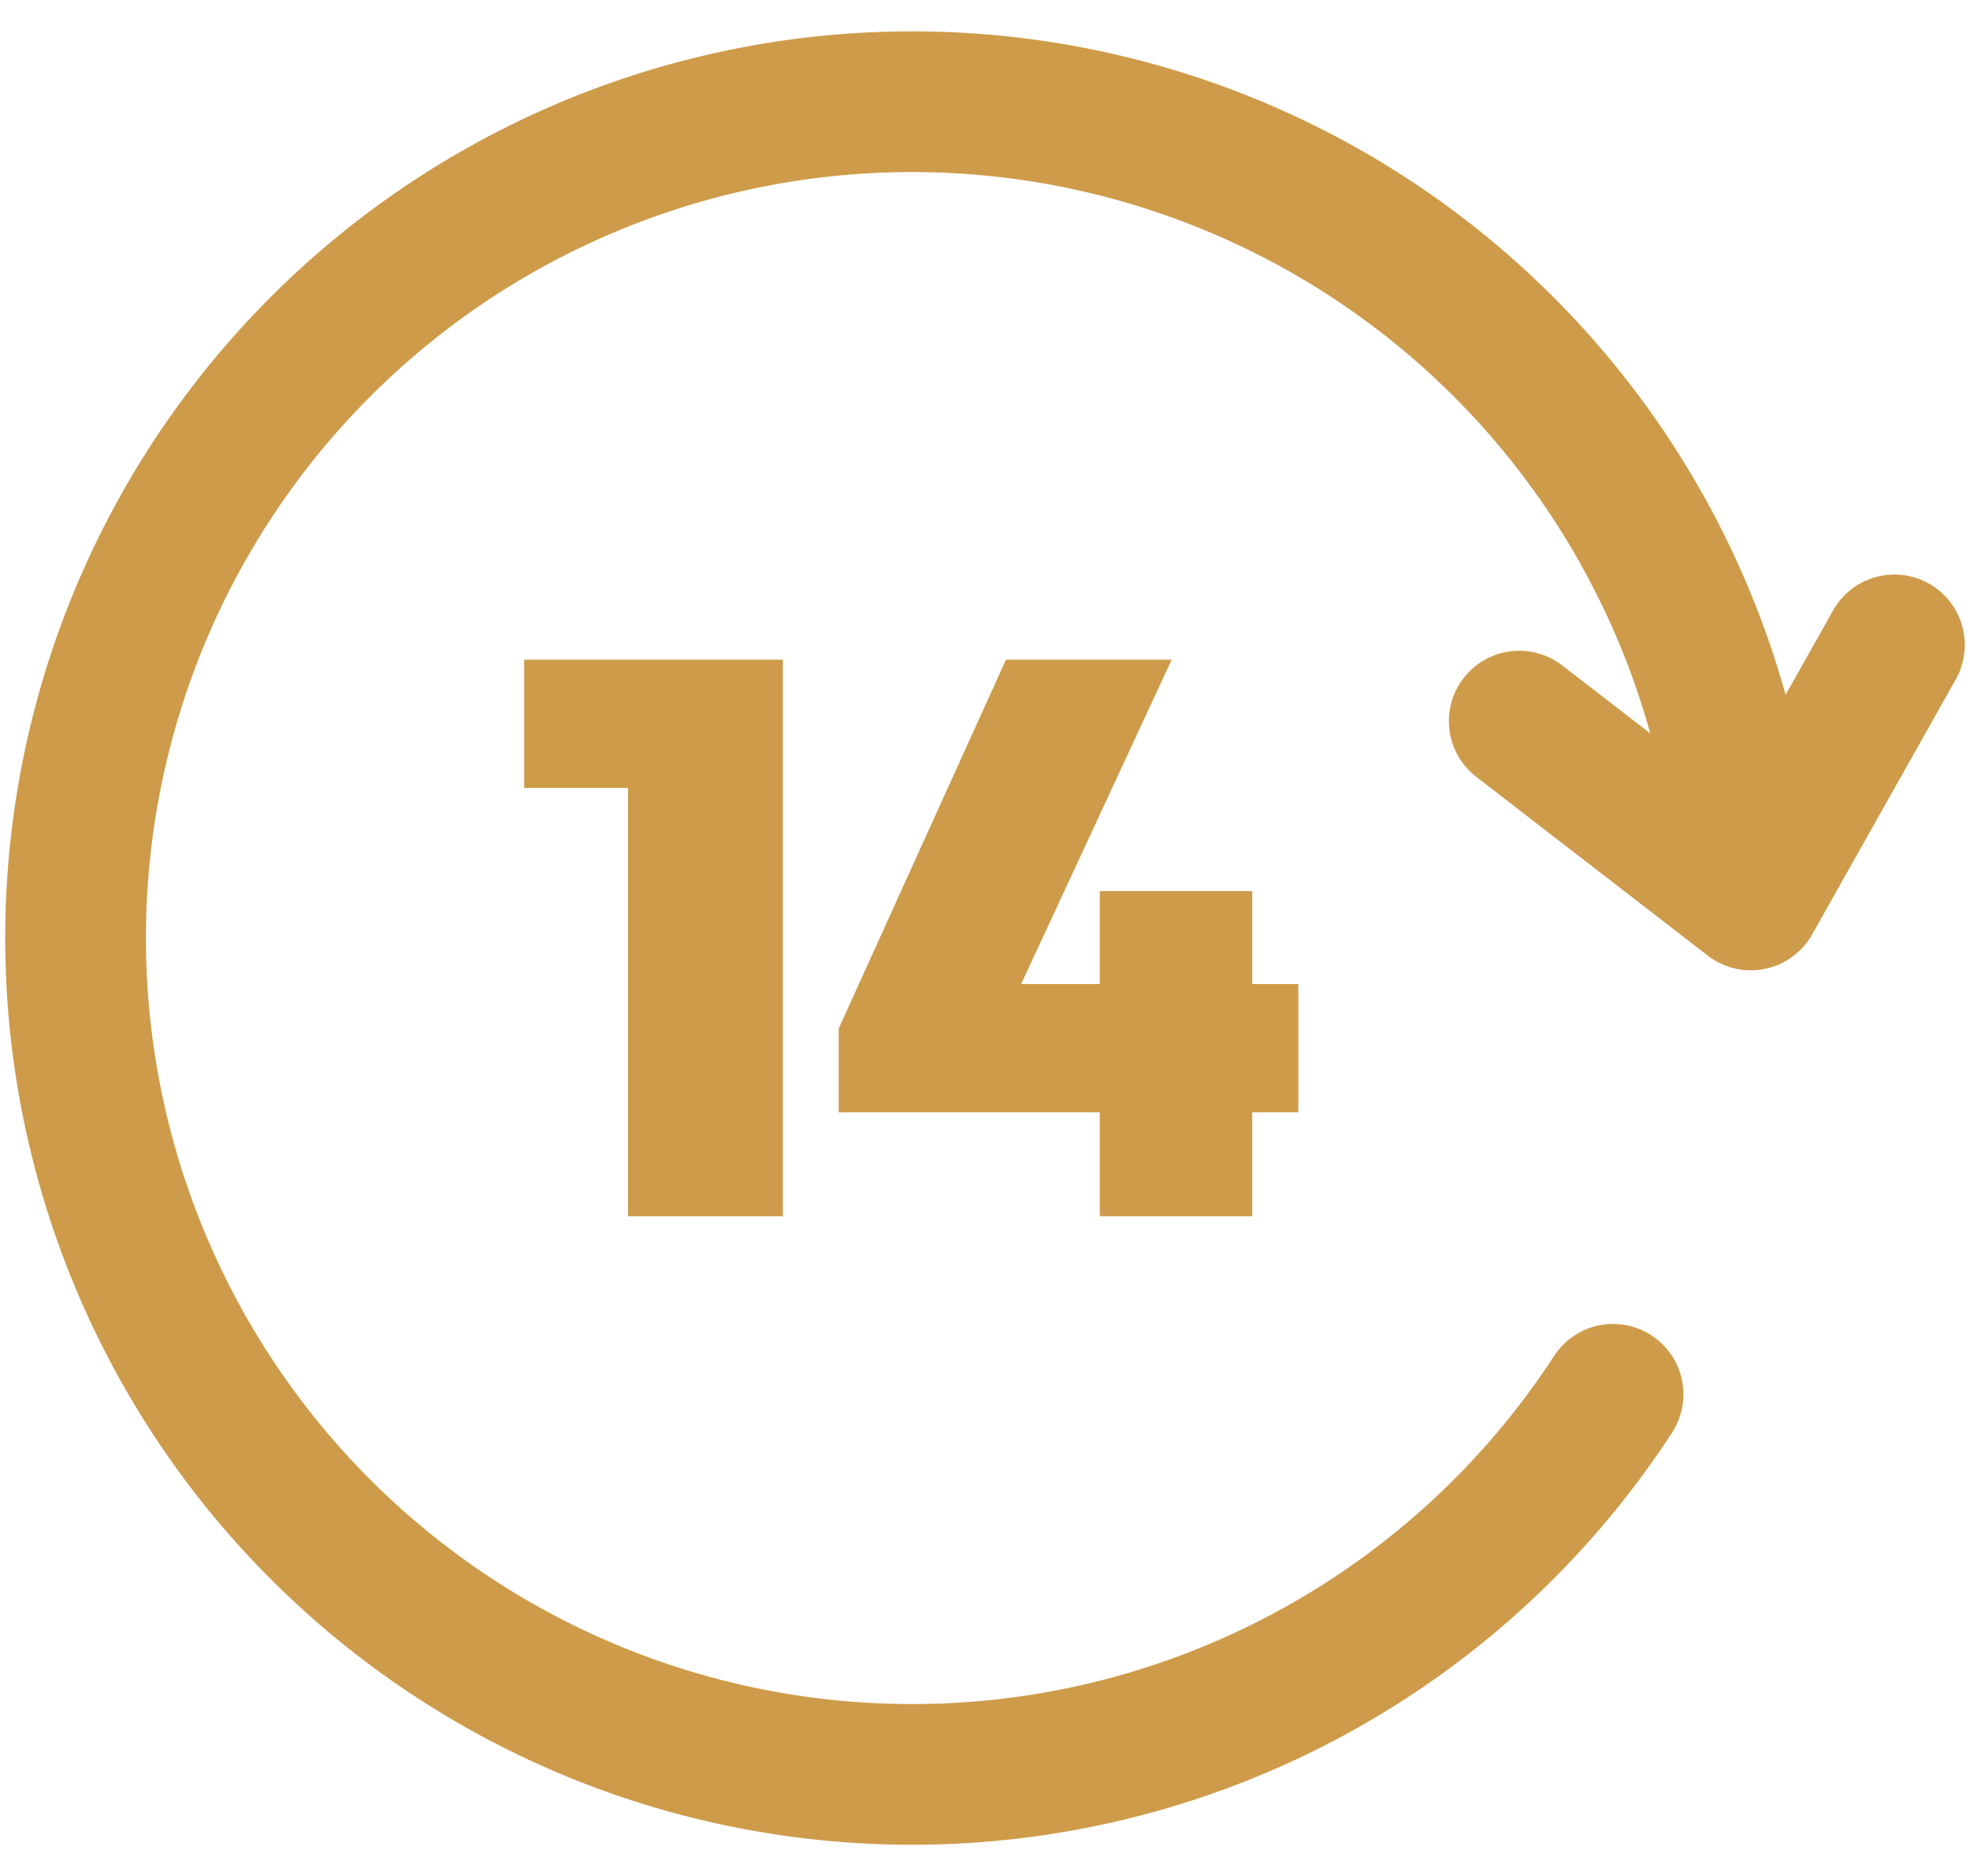
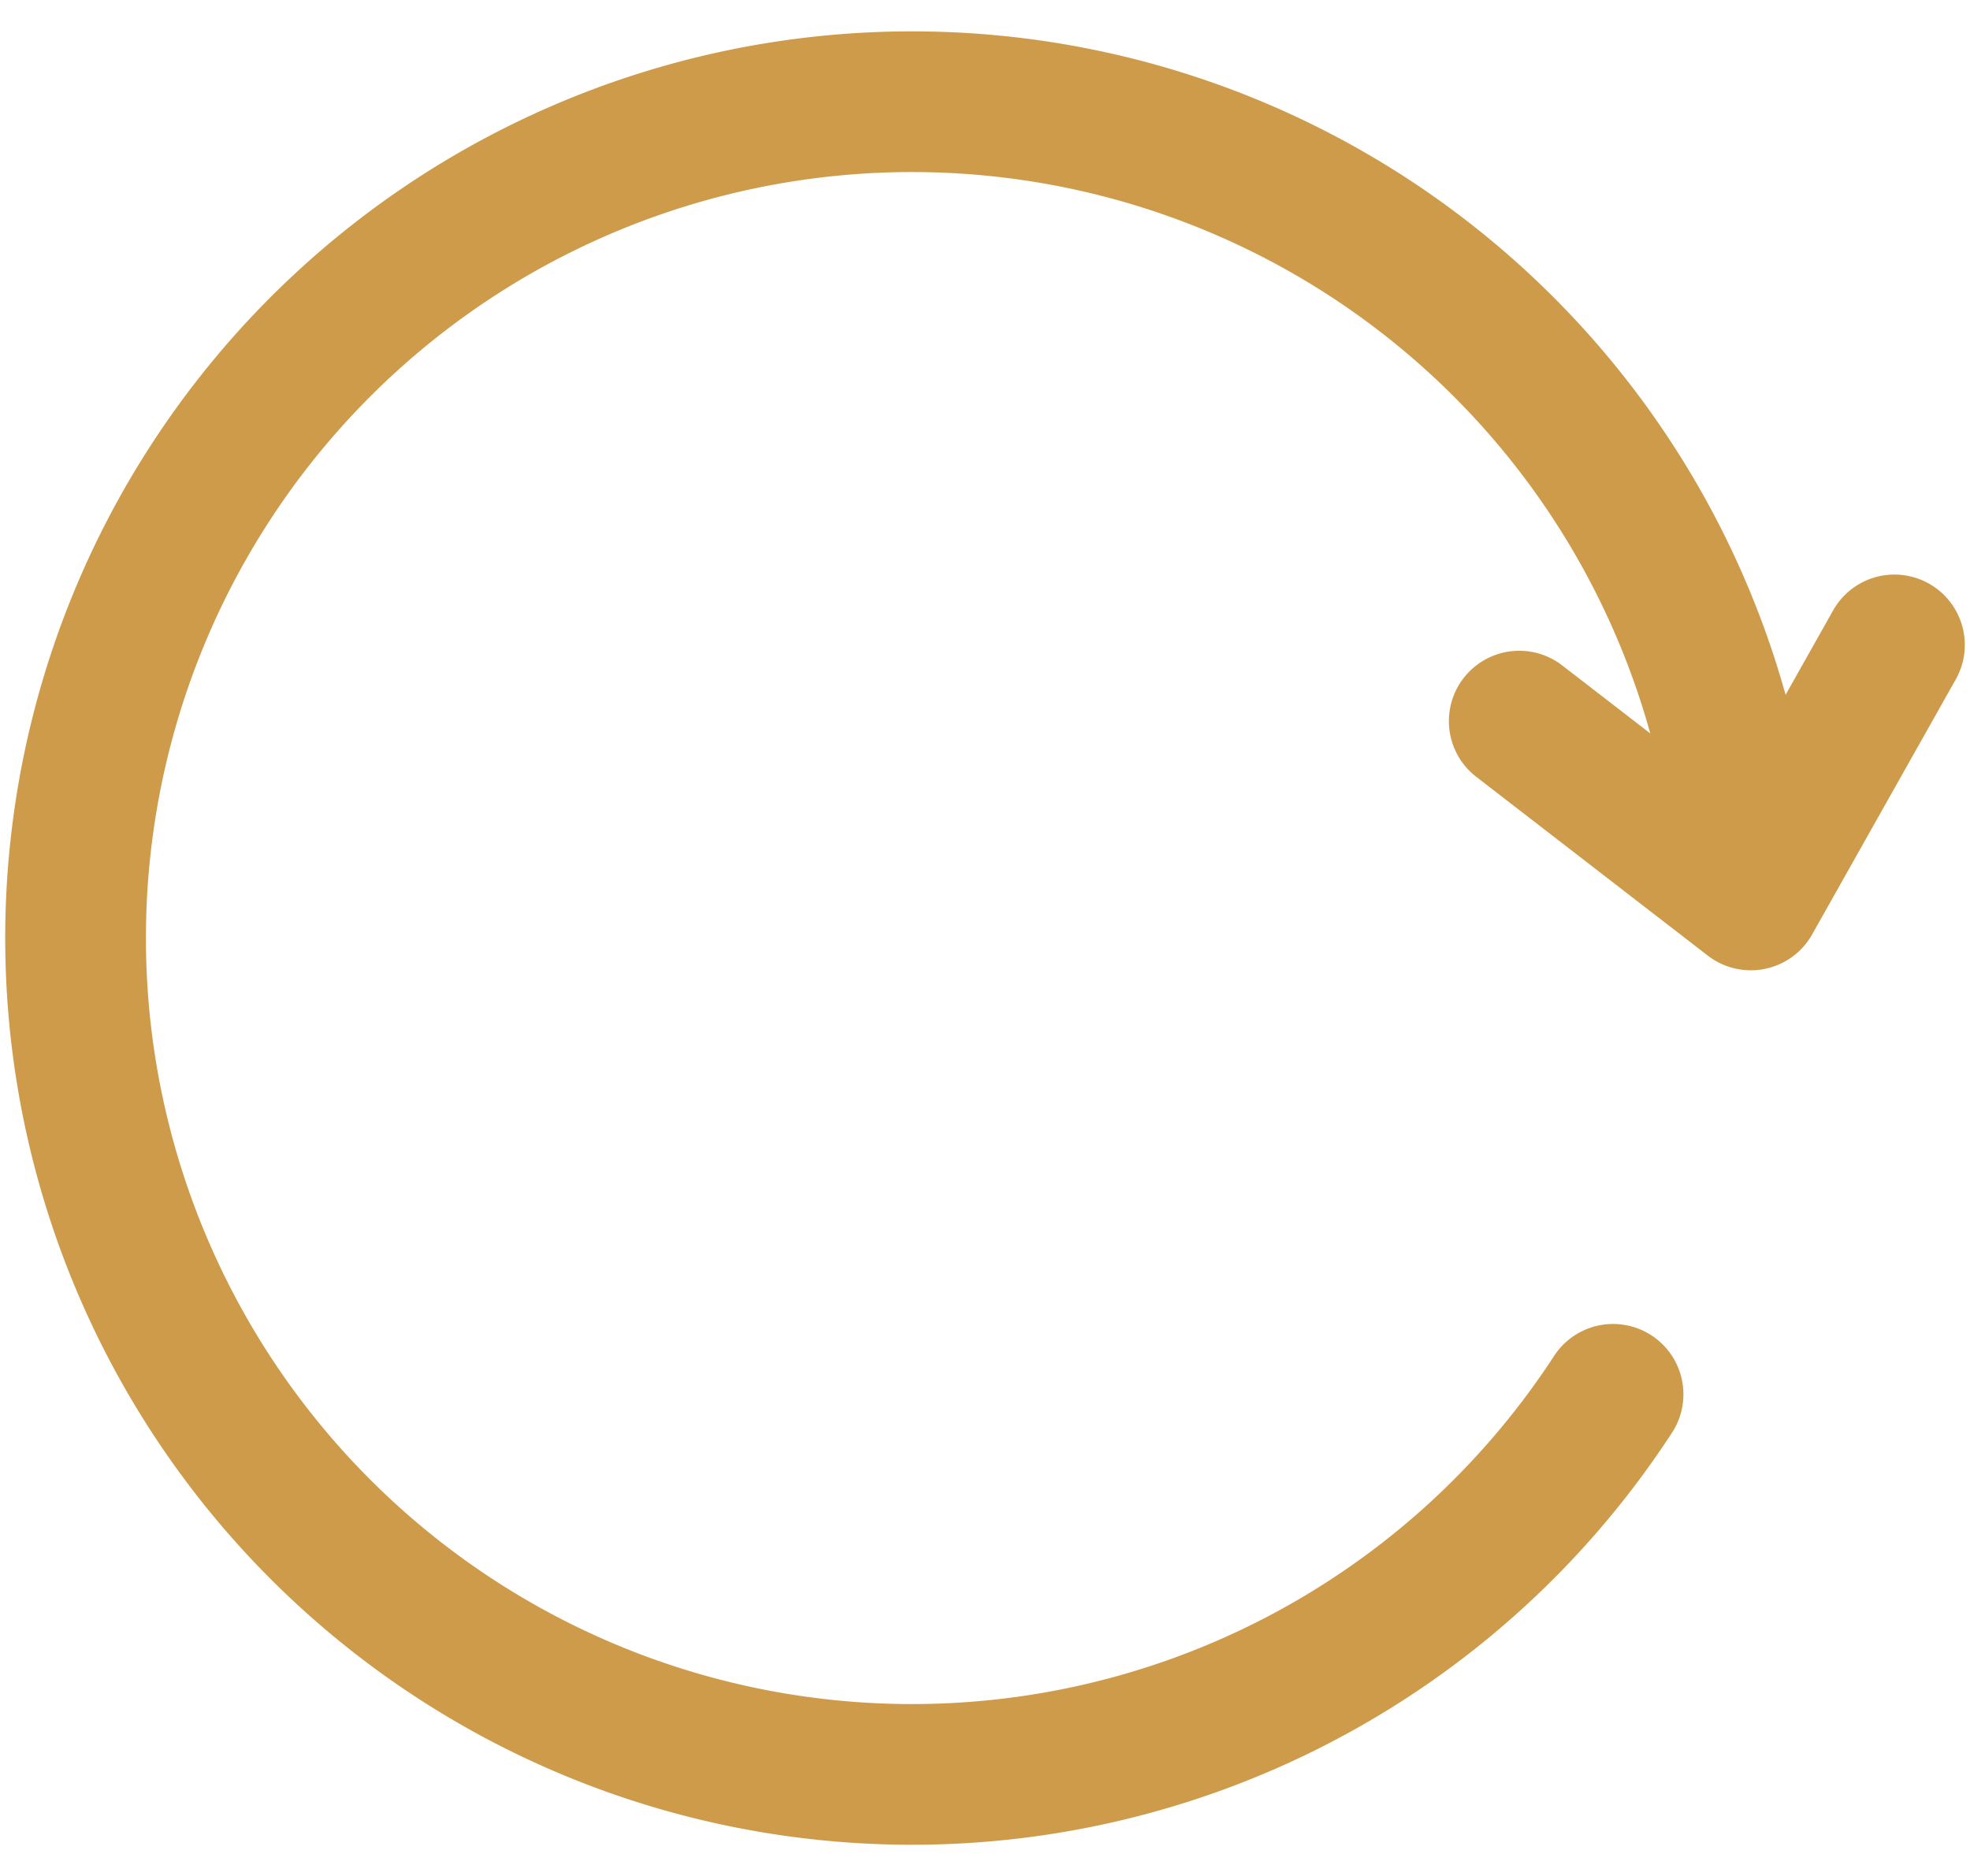
<svg xmlns="http://www.w3.org/2000/svg" width="42" height="40" fill="none">
  <path d="M34.39 29.73a17.833 17.833 0 112.853-10.833m-4.853-3.521l4.937 3.813 3.062-5.438" stroke="#CE9B4A" stroke-width="3" stroke-linecap="round" stroke-linejoin="round" />
-   <path d="M13.39 25.933V14.066h3.3v11.867h-3.3zM11.175 16.8v-2.734h5.35V16.8h-5.35zm6.705 5.133l3.567-7.867h3.533l-3.65 7.867h-3.45zm0 1.783v-1.783l.9-.95h8.9v2.733h-9.8zm5.567 2.217V19h3.25v6.933h-3.25z" fill="#CE9B4A" />
</svg>